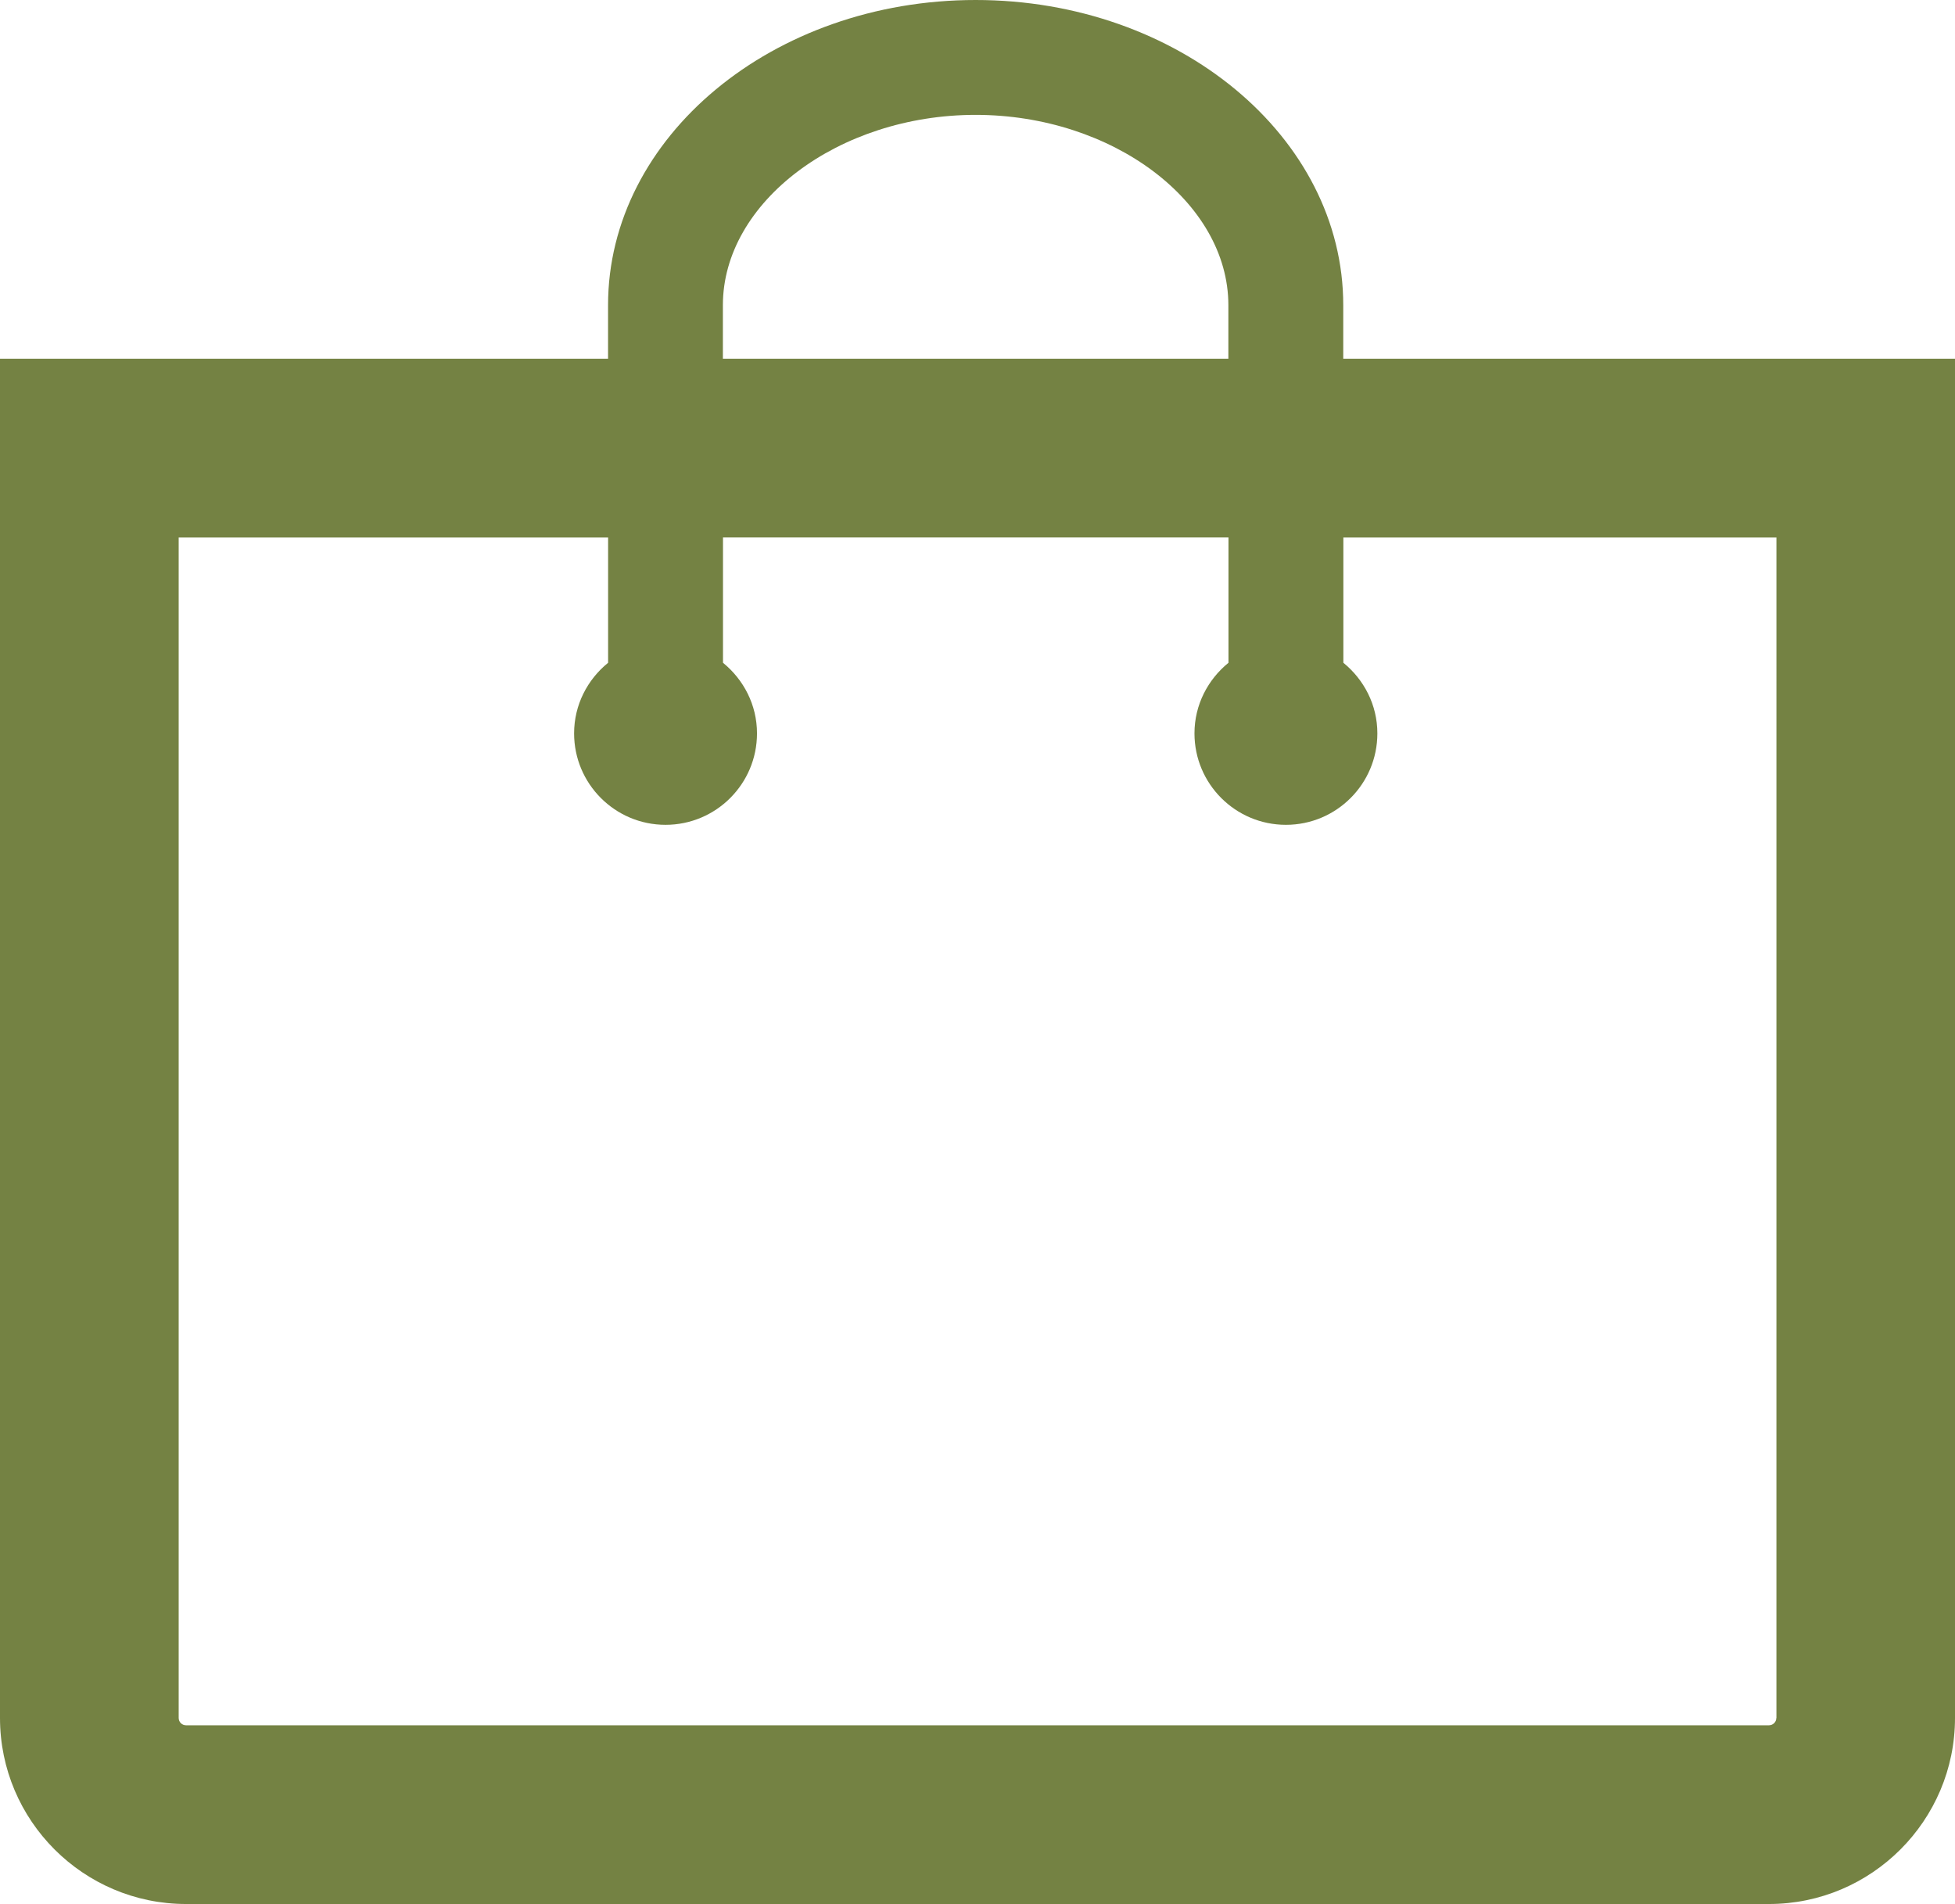
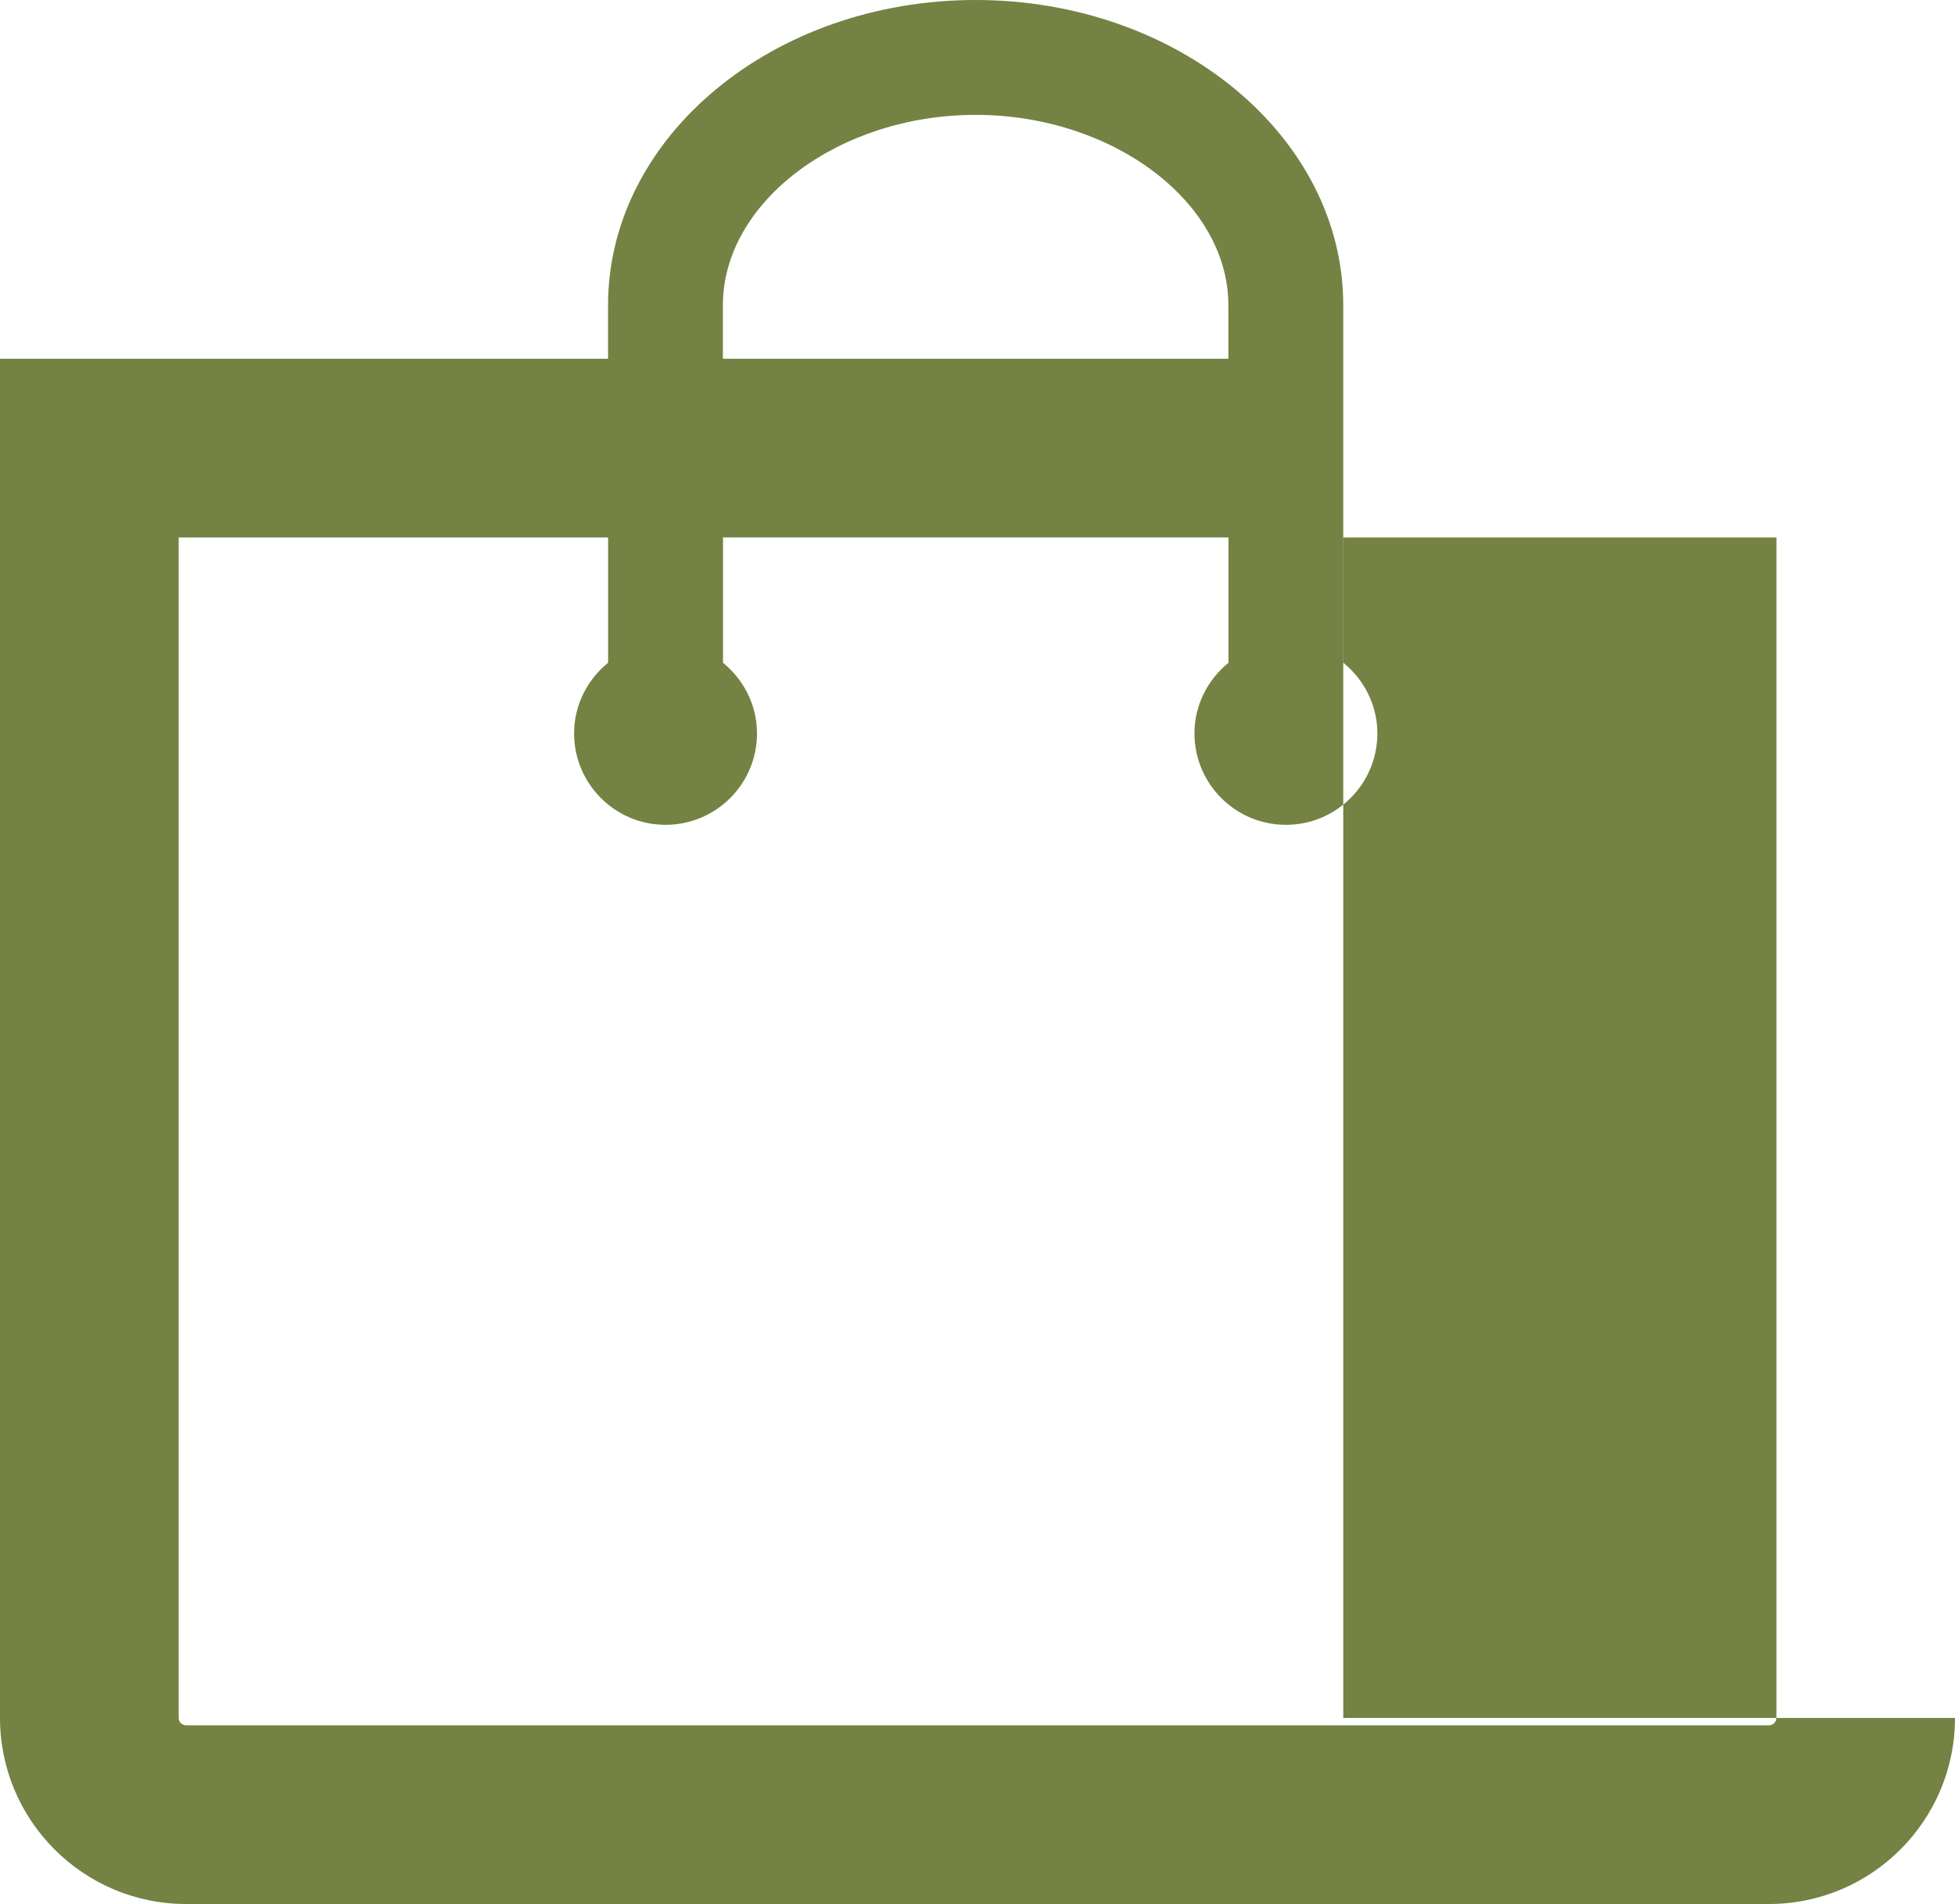
<svg xmlns="http://www.w3.org/2000/svg" version="1.1" id="Layer_1" x="0px" y="0px" viewBox="0 0 38.119 37.128" style="enable-background:new 0 0 38.119 37.128;" xml:space="preserve">
  <style type="text/css">
	.st0{fill:#748243;}
</style>
-   <path class="st0" d="M26.191,6.996V5.951C26.191,2.669,22.976,0,19.023,0  s-7.167,2.669-7.167,5.951v1.045H0v26.504c0,2,1.627,3.628,3.628,3.628h30.864  c2,0,3.627-1.628,3.627-3.628V6.996H26.191z M14.095,5.951  c0-2.012,2.257-3.711,4.928-3.711c2.671,0,4.928,1.699,4.928,3.711v1.045h-9.856  V5.951z M34.635,33.5c0,0.079-0.064,0.143-0.144,0.143H3.628  c-0.08,0-0.144-0.064-0.144-0.143v-23.019h8.373v2.443  c-0.402,0.327-0.663,0.819-0.663,1.377c0,0.984,0.798,1.783,1.783,1.783  c0.984,0,1.783-0.798,1.783-1.783c0-0.558-0.262-1.05-0.663-1.377v-2.444h9.856  v2.444c-0.401,0.327-0.663,0.819-0.663,1.377c0,0.984,0.798,1.783,1.783,1.783  c0.985,0,1.783-0.798,1.783-1.783c0-0.558-0.262-1.05-0.663-1.377v-2.443h8.444  V33.5z" />
+   <path class="st0" d="M26.191,6.996V5.951C26.191,2.669,22.976,0,19.023,0  s-7.167,2.669-7.167,5.951v1.045H0v26.504c0,2,1.627,3.628,3.628,3.628h30.864  c2,0,3.627-1.628,3.627-3.628H26.191z M14.095,5.951  c0-2.012,2.257-3.711,4.928-3.711c2.671,0,4.928,1.699,4.928,3.711v1.045h-9.856  V5.951z M34.635,33.5c0,0.079-0.064,0.143-0.144,0.143H3.628  c-0.08,0-0.144-0.064-0.144-0.143v-23.019h8.373v2.443  c-0.402,0.327-0.663,0.819-0.663,1.377c0,0.984,0.798,1.783,1.783,1.783  c0.984,0,1.783-0.798,1.783-1.783c0-0.558-0.262-1.05-0.663-1.377v-2.444h9.856  v2.444c-0.401,0.327-0.663,0.819-0.663,1.377c0,0.984,0.798,1.783,1.783,1.783  c0.985,0,1.783-0.798,1.783-1.783c0-0.558-0.262-1.05-0.663-1.377v-2.443h8.444  V33.5z" />
</svg>